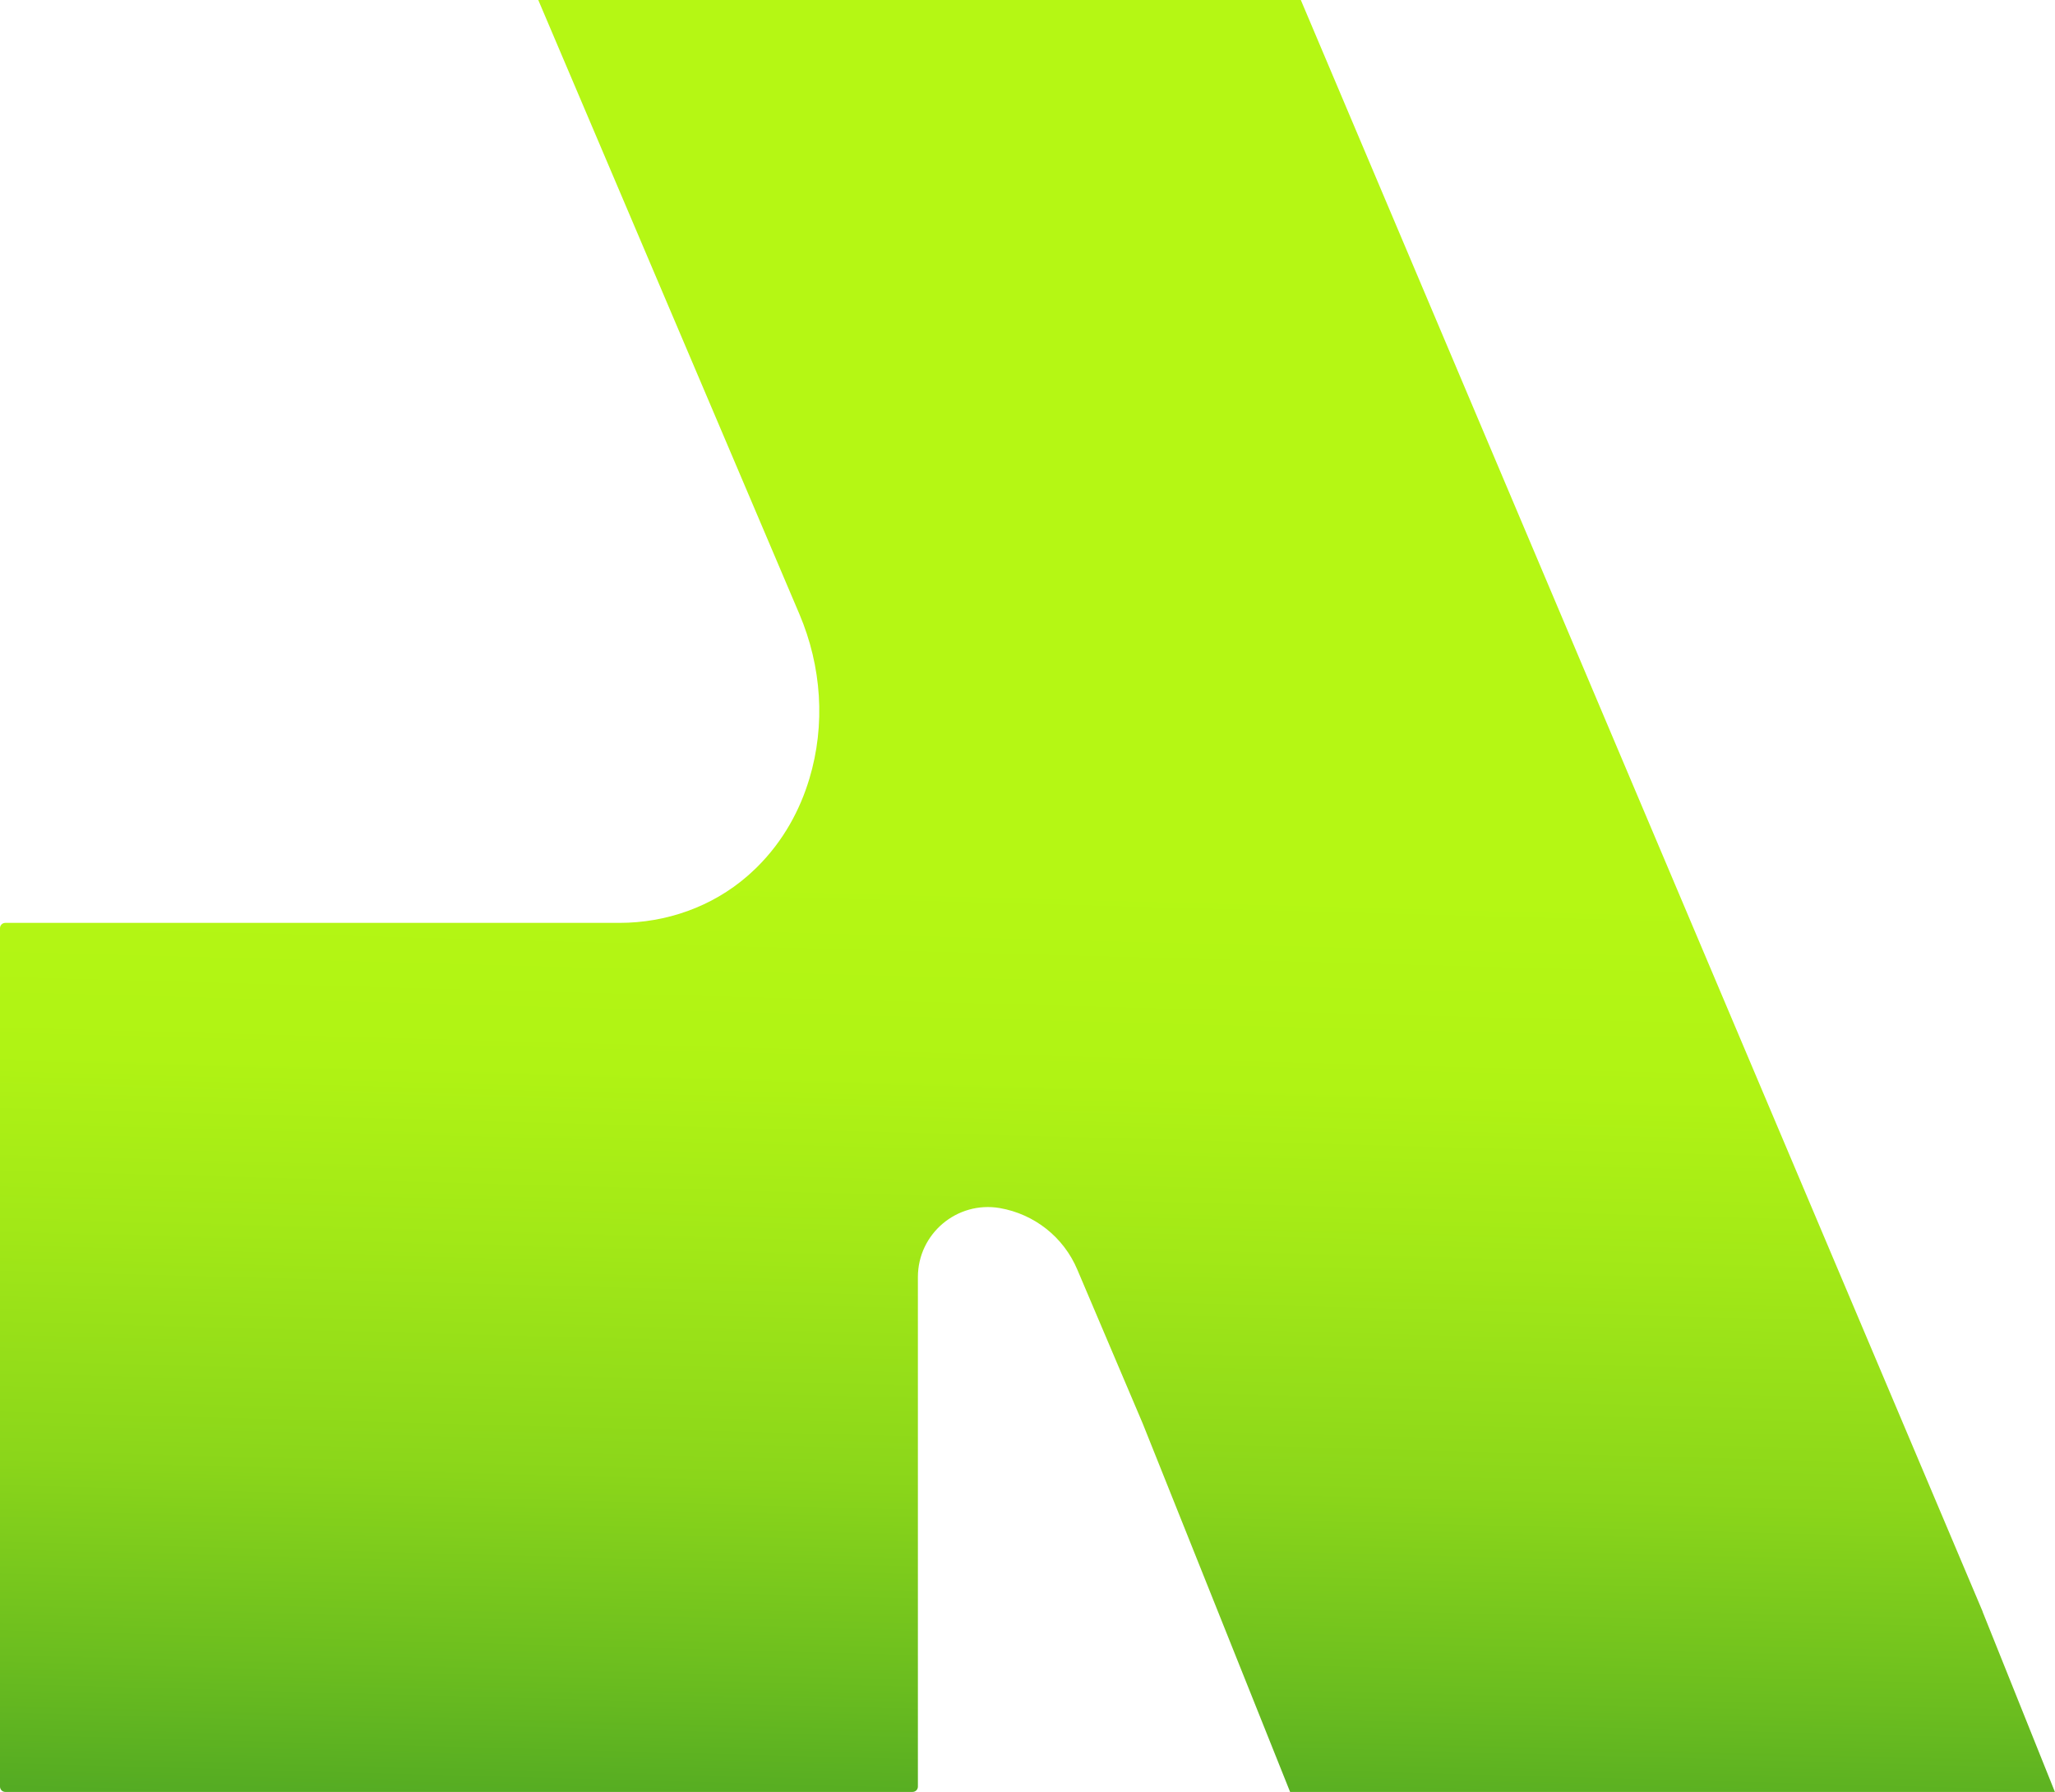
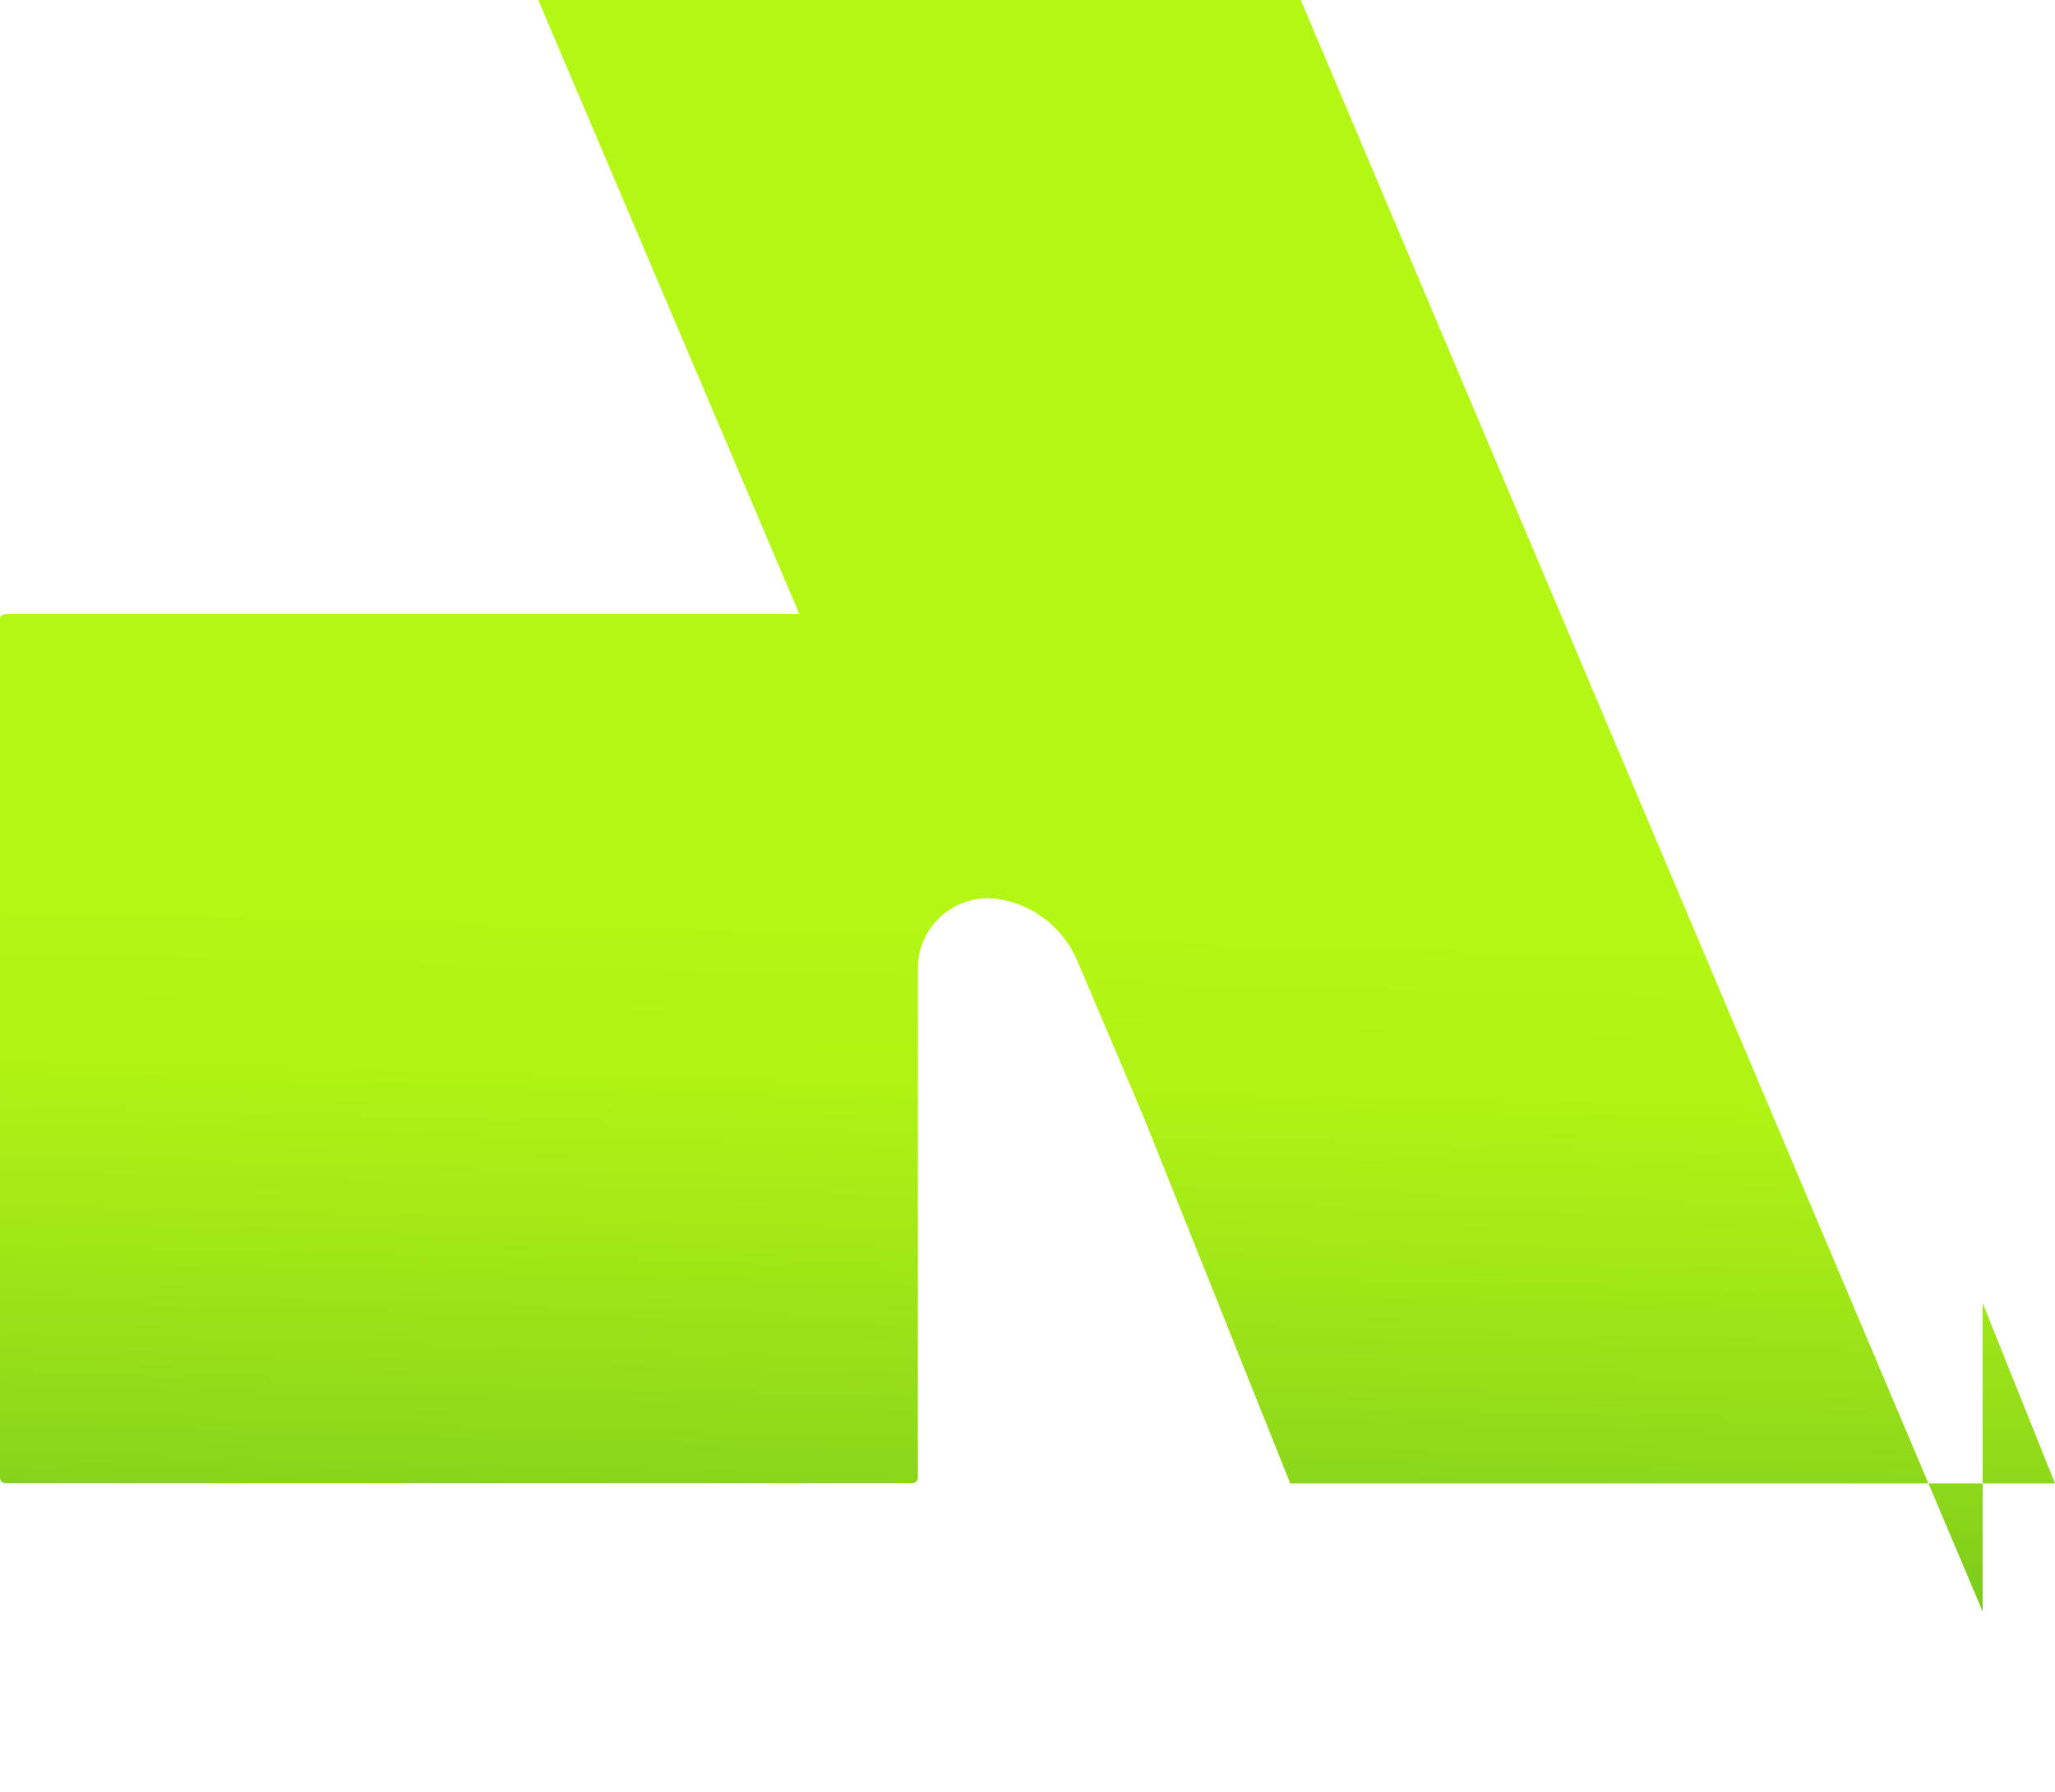
<svg xmlns="http://www.w3.org/2000/svg" data-name="Layer 2" viewBox="0 0 174.09 151.8">
  <defs>
    <linearGradient id="a" x1="84.83" x2="91.47" y1="196.6" y2="-47.7" gradientUnits="userSpaceOnUse">
      <stop offset=".04" stop-color="#026b31" />
      <stop offset=".06" stop-color="#10762e" />
      <stop offset=".14" stop-color="#429d26" />
      <stop offset=".22" stop-color="#6bbd1f" />
      <stop offset=".29" stop-color="#8bd61a" />
      <stop offset=".37" stop-color="#a2e817" />
      <stop offset=".43" stop-color="#b0f314" />
      <stop offset=".5" stop-color="#b5f714" />
    </linearGradient>
  </defs>
-   <path d="M167.96 136.52 110.2 0H45.6l22.12 52.02c1.88 4.42 2.23 9.37.84 13.97-.77 2.55-2.14 5.21-4.46 7.5-.26.25-.52.49-.78.72-3 2.61-6.88 3.97-10.85 3.97H.45c-.25 0-.45.2-.45.45v72.72c0 .25.2.45.45.45h76.86c.25 0 .45-.2.45-.45v-43.16c0-3.68 3.31-6.47 6.94-5.85 2.93.51 5.4 2.46 6.56 5.2l5.55 13.06 12.49 31.22h64.79l-6.13-15.28Z" data-name="Layer 1" style="fill:url(#a)" />
+   <path d="M167.96 136.52 110.2 0H45.6l22.12 52.02H.45c-.25 0-.45.2-.45.45v72.72c0 .25.2.45.45.45h76.86c.25 0 .45-.2.45-.45v-43.16c0-3.68 3.31-6.47 6.94-5.85 2.93.51 5.4 2.46 6.56 5.2l5.55 13.06 12.49 31.22h64.79l-6.13-15.28Z" data-name="Layer 1" style="fill:url(#a)" />
</svg>